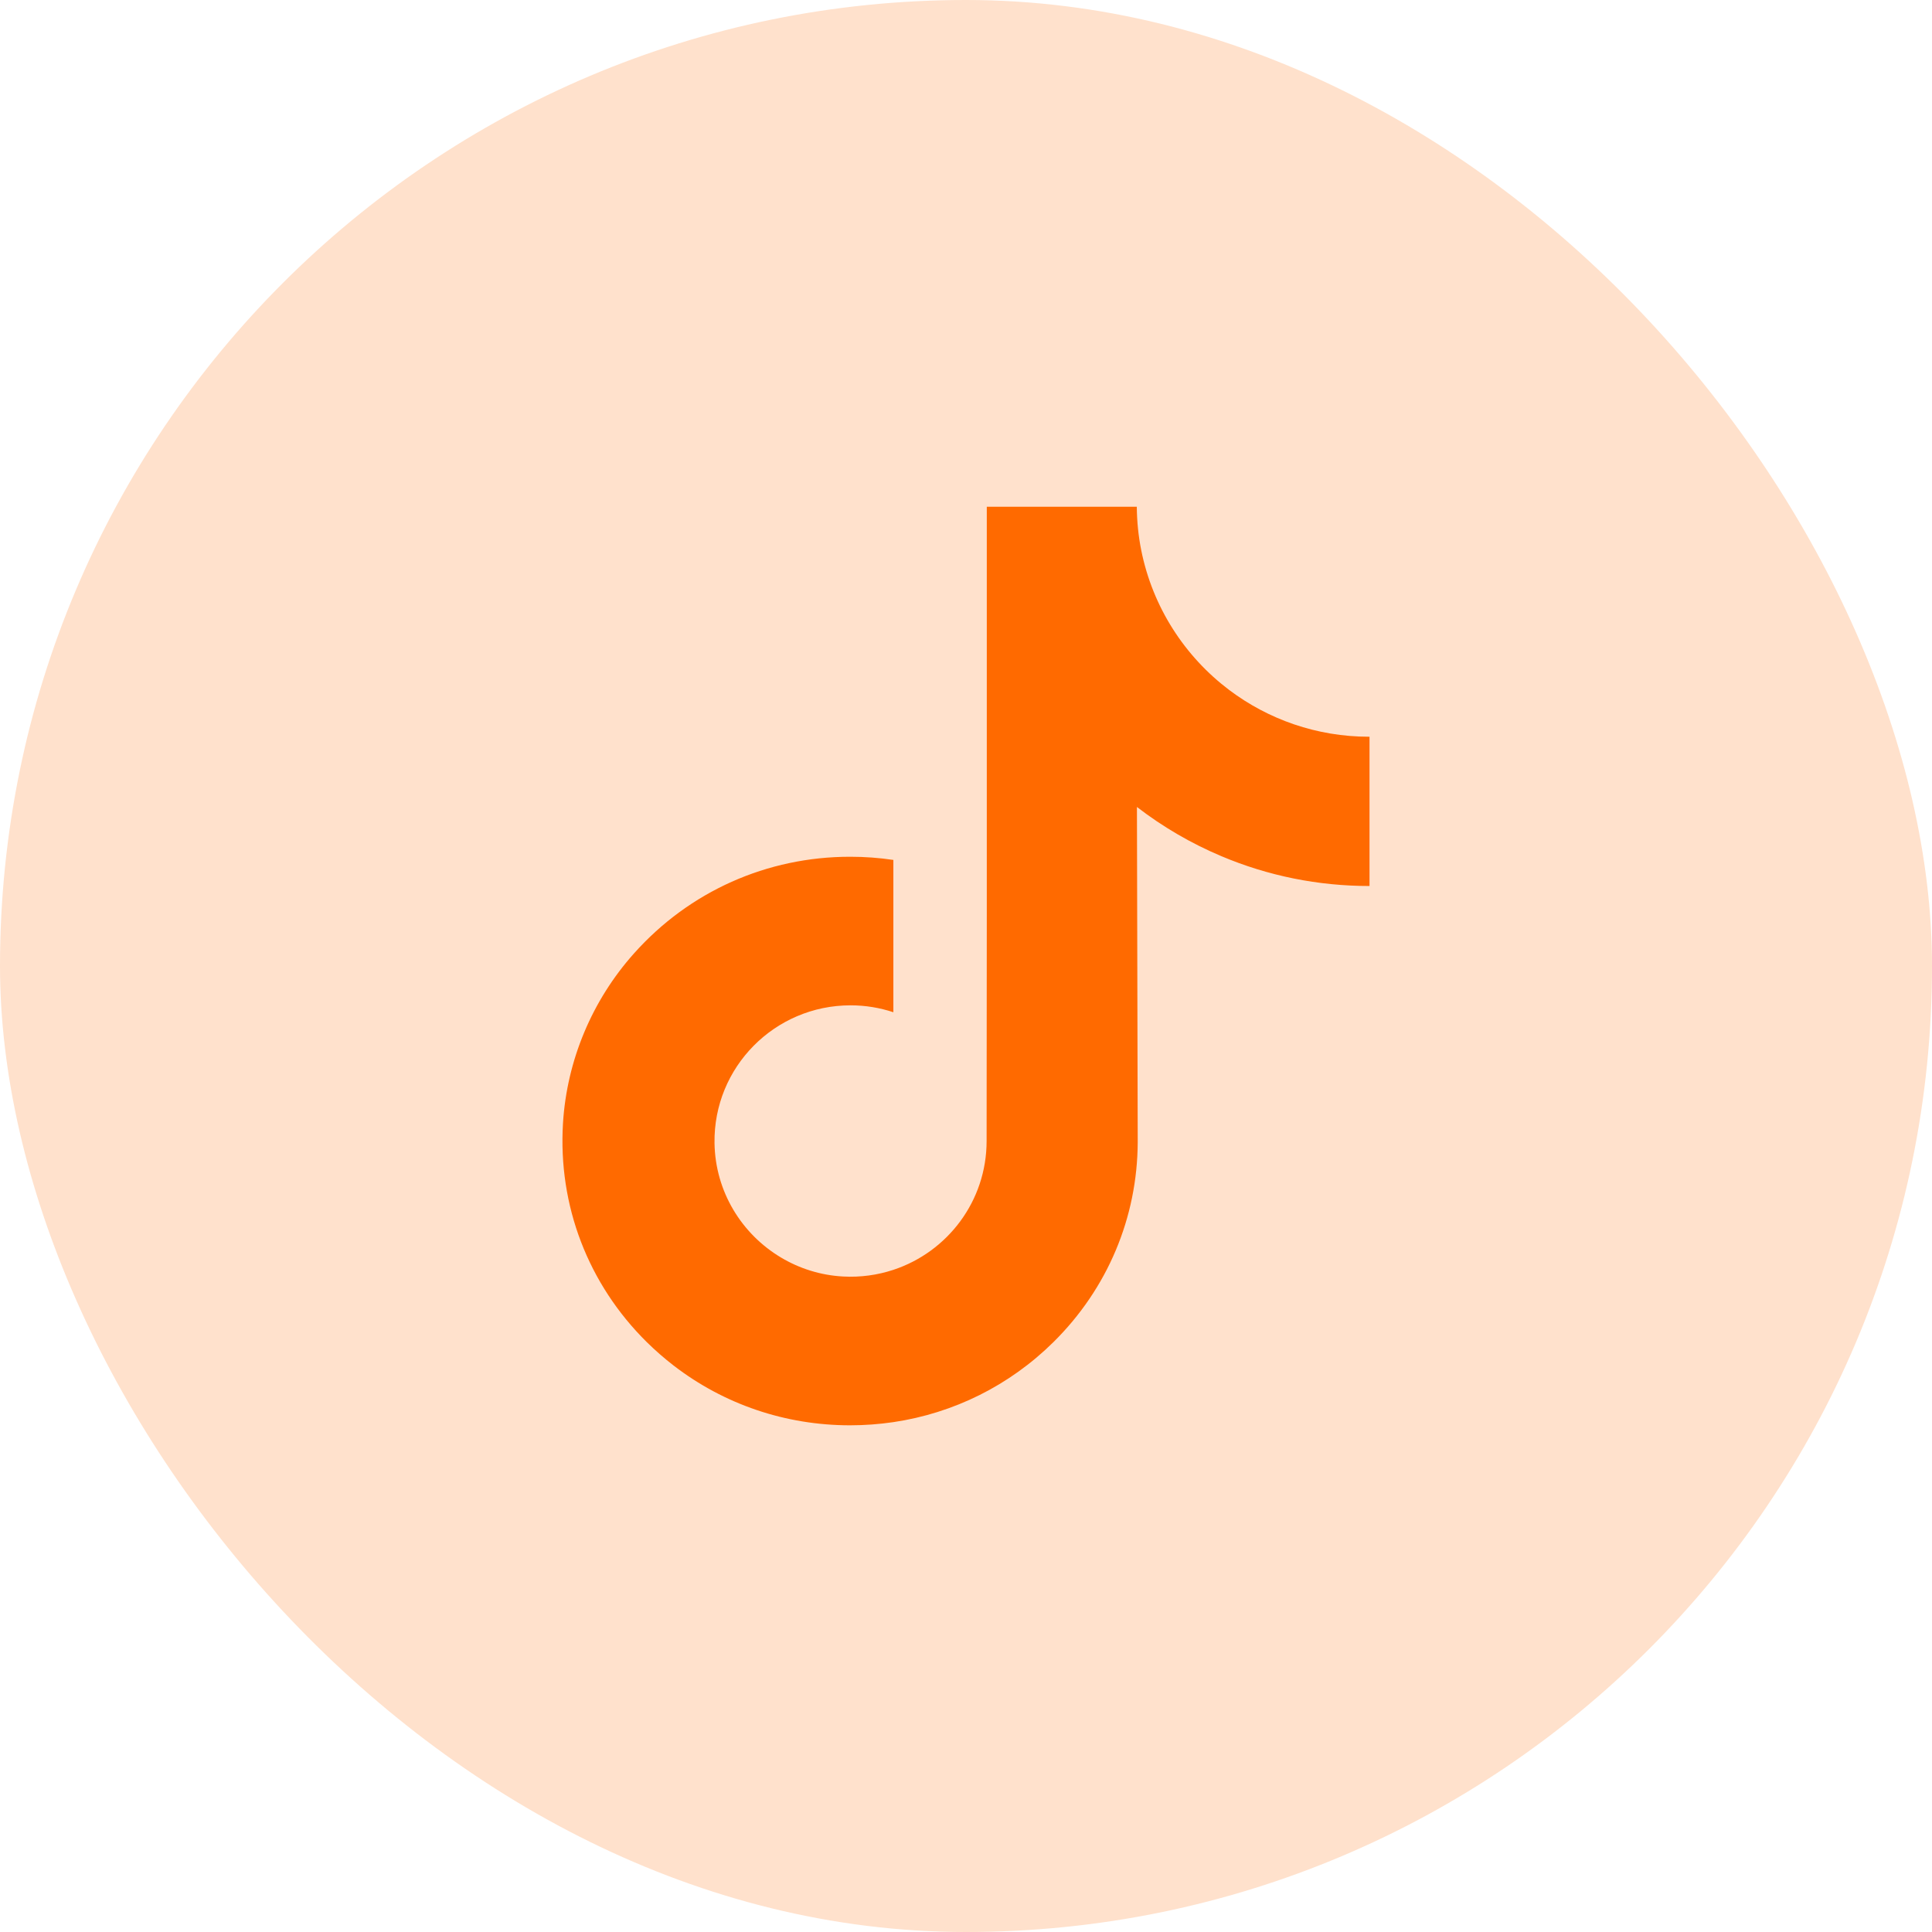
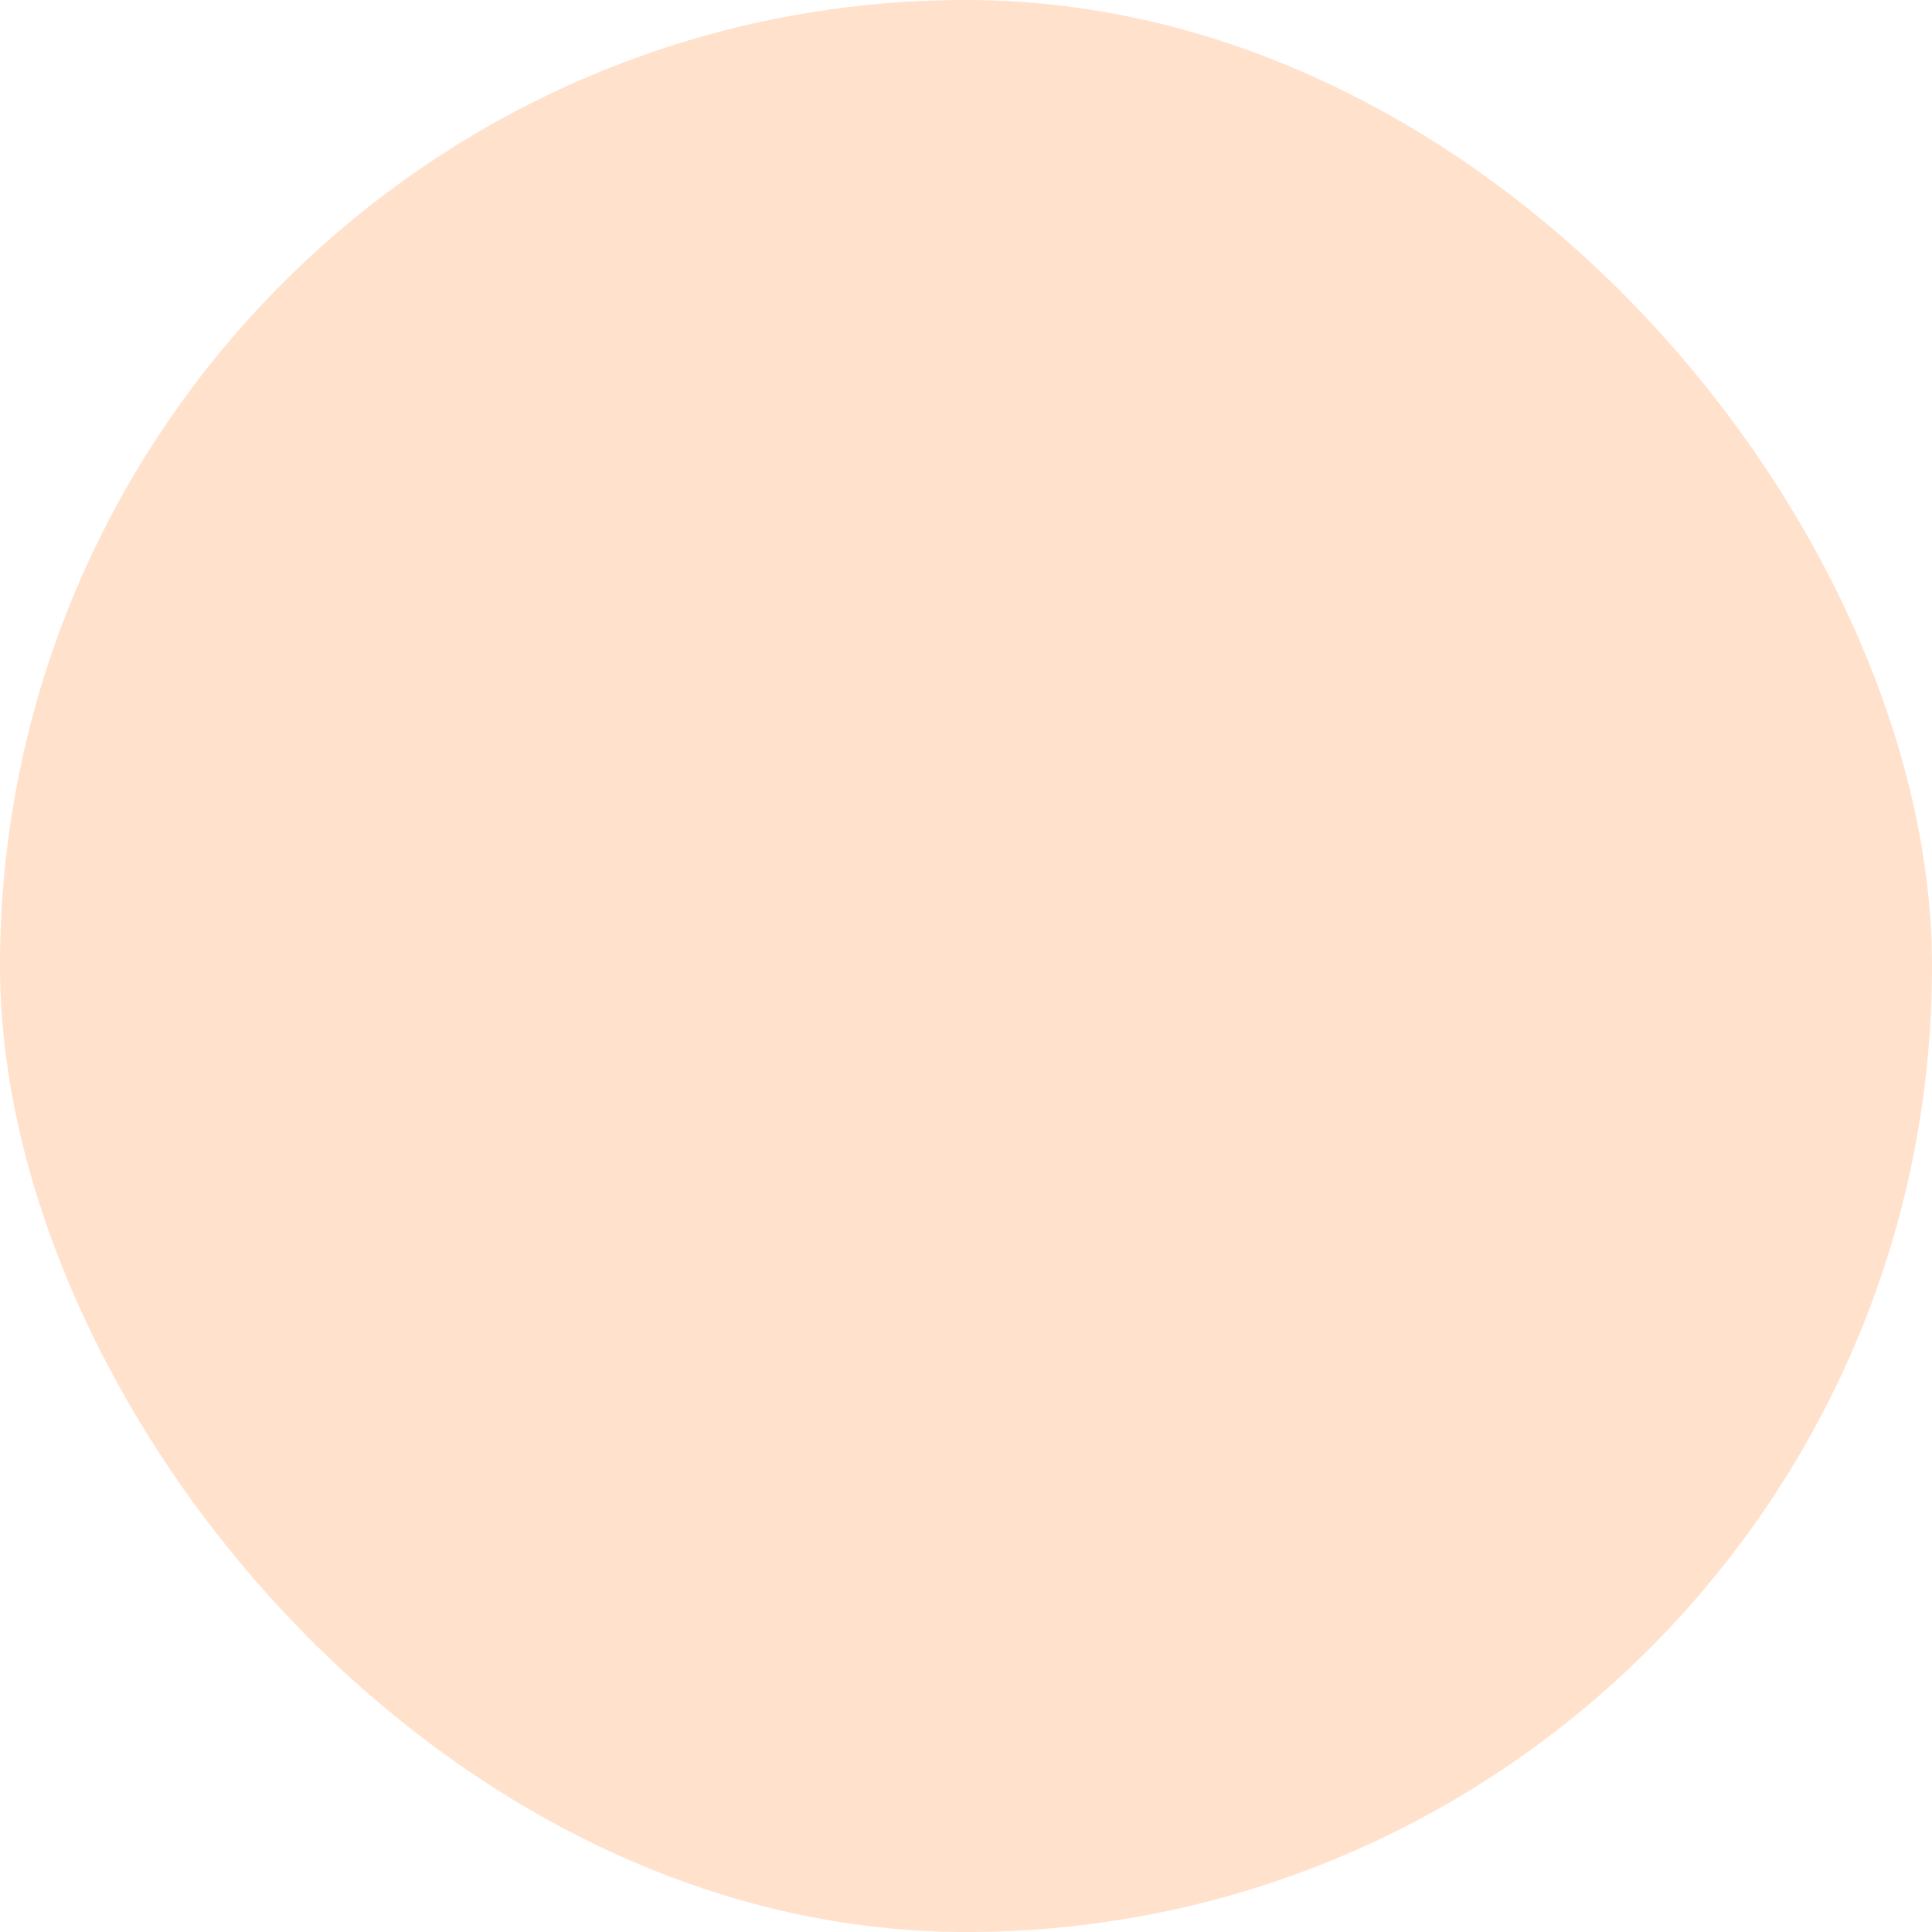
<svg xmlns="http://www.w3.org/2000/svg" width="42" height="42" viewBox="0 0 42 42" fill="none">
  <rect width="42" height="42" rx="21" fill="#FF6A00" fill-opacity="0.2" />
-   <path d="M29.763 16.016C28.621 16.016 27.568 15.637 26.722 15C25.752 14.268 25.056 13.196 24.809 11.959C24.748 11.654 24.716 11.339 24.713 11.016H21.452V19.925L21.448 24.805C21.448 26.11 20.599 27.216 19.421 27.605C19.079 27.718 18.71 27.771 18.326 27.75C17.835 27.723 17.375 27.575 16.976 27.336C16.125 26.828 15.549 25.905 15.533 24.85C15.508 23.2 16.842 21.855 18.49 21.855C18.816 21.855 19.128 21.908 19.421 22.005V19.57V18.694C19.112 18.648 18.798 18.625 18.481 18.625C16.676 18.625 14.989 19.375 13.783 20.726C12.871 21.747 12.324 23.05 12.239 24.416C12.129 26.21 12.786 27.916 14.059 29.175C14.246 29.359 14.443 29.531 14.648 29.689C15.74 30.529 17.075 30.985 18.481 30.985C18.798 30.985 19.112 30.961 19.421 30.916C20.734 30.721 21.946 30.12 22.902 29.175C24.077 28.013 24.726 26.471 24.733 24.831L24.716 17.543C25.277 17.975 25.89 18.333 26.548 18.611C27.571 19.043 28.656 19.261 29.772 19.261V16.893V16.015C29.773 16.016 29.763 16.016 29.763 16.016Z" fill="#FF6A00" />
</svg>